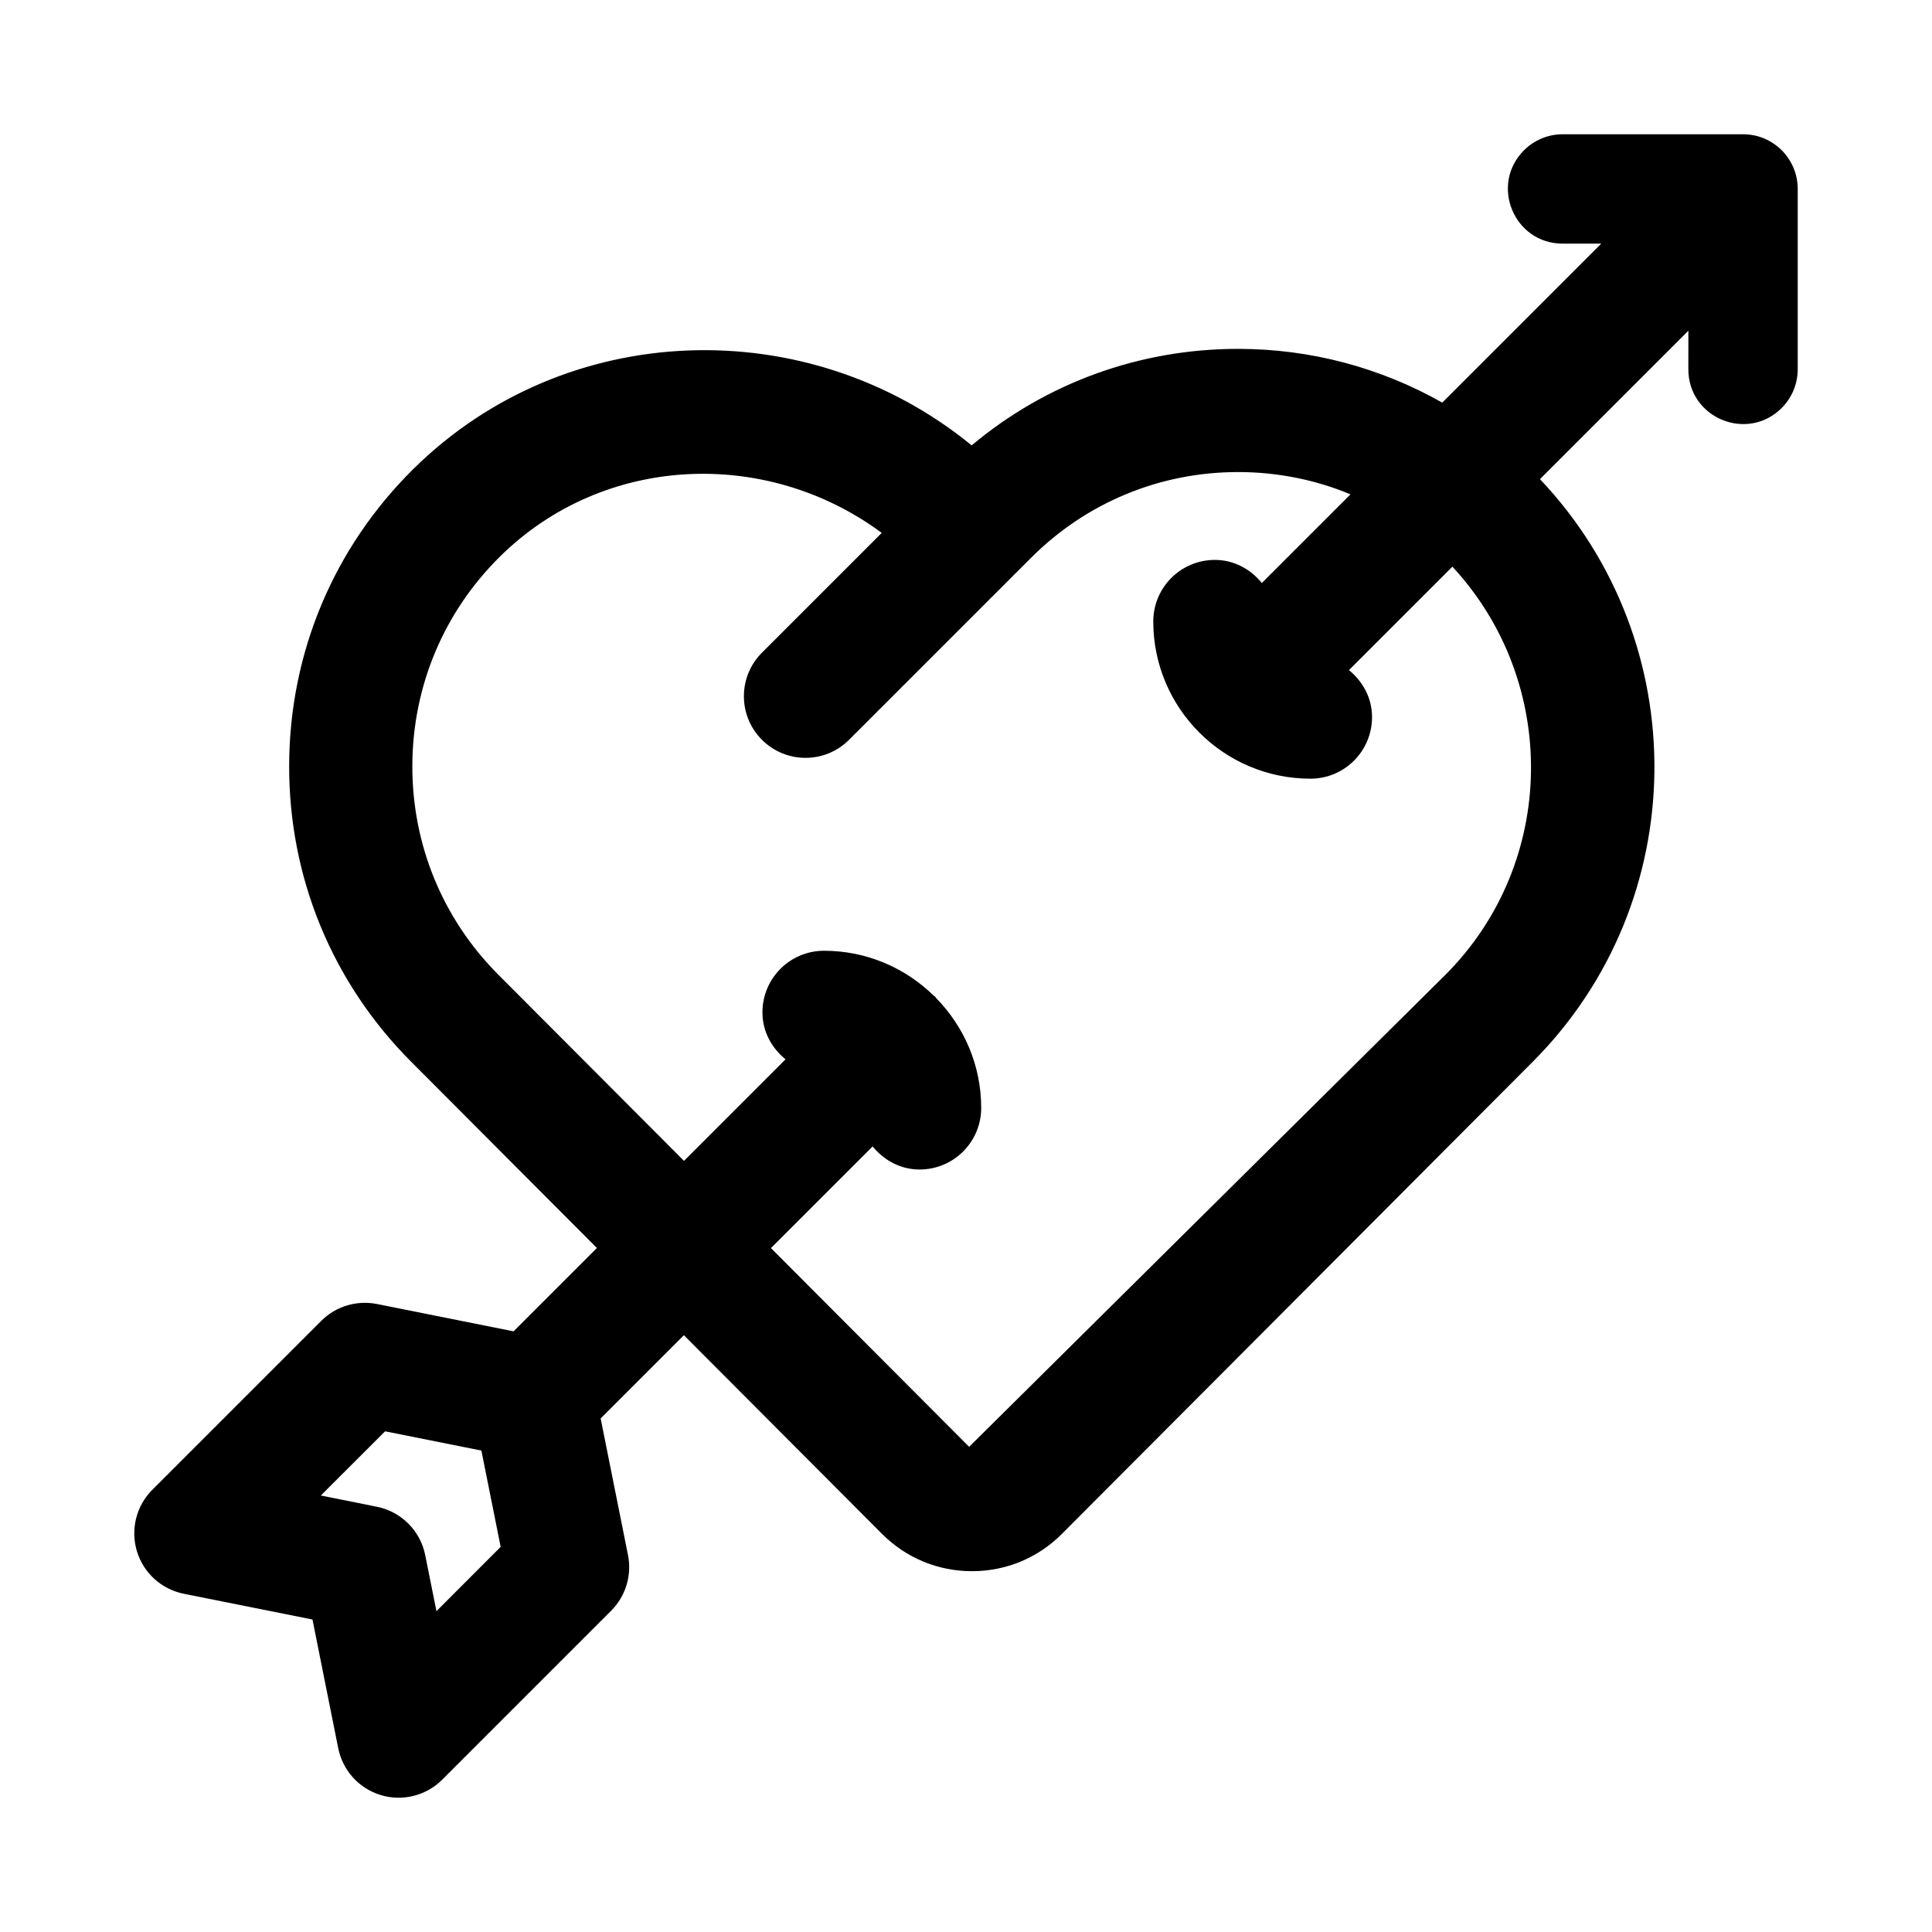
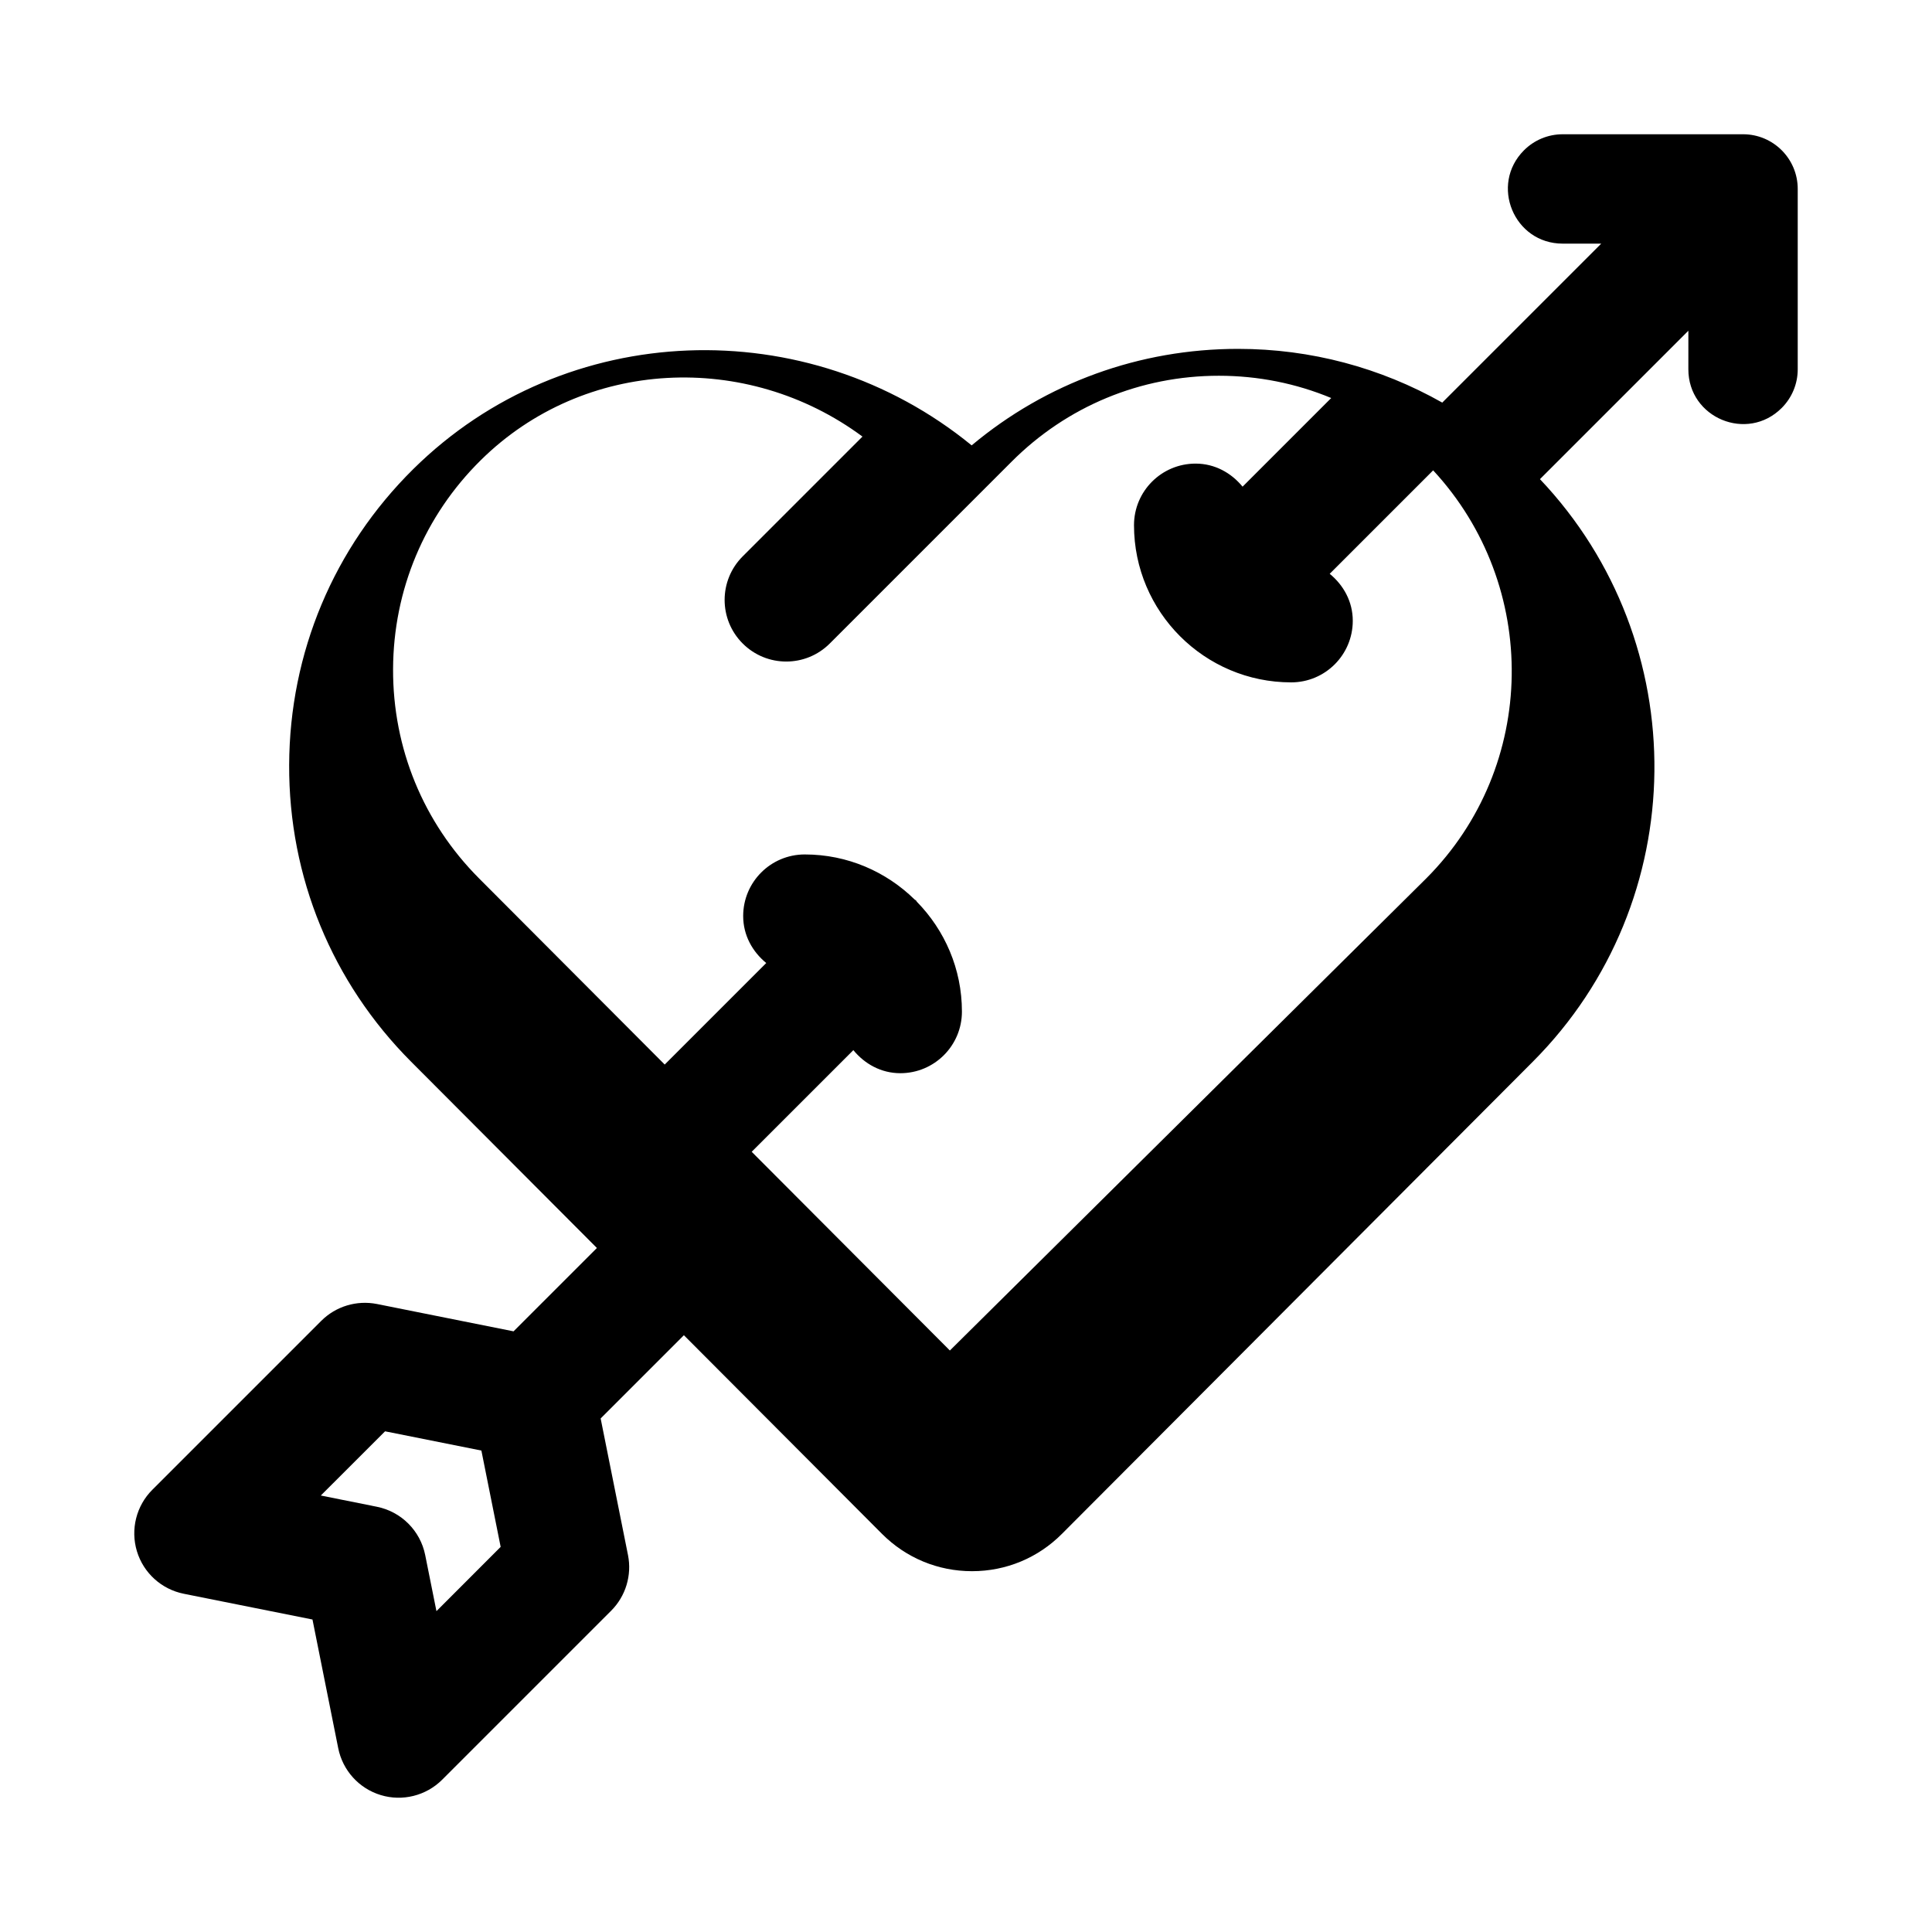
<svg xmlns="http://www.w3.org/2000/svg" fill="#000000" width="800px" height="800px" version="1.1" viewBox="144 144 512 512">
-   <path d="m605.92 179.58h-47.797c-3.844 0-7.531 1.527-10.246 4.246-9.133 9.133-2.66 24.742 10.25 24.738l10.219-0.004-42.133 42.133c-16.344-9.242-34.824-14.238-54.098-14.238-26.102 0-50.832 9.008-70.617 25.574-43.48-35.555-107.64-33.594-147.96 6.266-21.109 20.855-32.797 48.711-32.91 78.43-0.113 29.703 11.367 57.641 32.336 78.652l49.219 49.352-22.09 22.09-36.207-7.246c-5.375-1.051-10.875 0.605-14.75 4.465l-44.773 44.773c-4.258 4.258-5.82 10.508-4.082 16.281 1.738 5.758 6.519 10.094 12.422 11.273l34.105 6.824 6.824 34.105c1.18 5.898 5.516 10.684 11.273 12.422 5.707 1.742 12.012 0.195 16.281-4.082l44.773-44.773c3.859-3.859 5.531-9.391 4.465-14.75l-7.246-36.203 22.059-22.059 52.492 52.633c6.379 6.394 14.844 9.902 23.852 9.902h0.031c9.008 0 17.477-3.523 23.82-9.902l124.78-125.12c42.363-42.473 42.93-111.09 1.891-154.38l39.332-39.332-0.004 10.215c-0.004 12.914 15.609 19.383 24.738 10.254 2.719-2.719 4.246-6.402 4.246-10.246v-47.801c0-8.004-6.488-14.492-14.492-14.492zm-329.24 374.36-17.016 17.031-2.981-14.859c-1.293-6.457-6.348-11.512-12.805-12.805l-14.859-2.981 17.027-17.012 25.527 5.102zm98.574-106.12c2.992 3.648 7.356 6.113 12.445 6.113 9.023 0 16.328-7.301 16.328-16.328 0-11.328-4.574-21.586-11.941-29.105-0.102-0.109-0.133-0.254-0.238-0.359-0.105-0.105-0.254-0.137-0.359-0.238-7.516-7.367-17.777-11.941-29.105-11.941-9.023 0-16.328 7.301-16.328 16.328 0 5.094 2.465 9.453 6.113 12.445l-26.906 26.906-49.203-49.336c-14.766-14.812-22.863-34.504-22.785-55.473s8.324-40.609 23.215-55.328c27.465-27.148 70.578-28.945 101.18-6.281l-31.746 31.746c-6.379 6.379-6.379 16.711 0 23.086 3.188 3.188 7.367 4.785 11.543 4.785 4.176 0 8.355-1.594 11.543-4.785 1.992-1.992 47.535-47.535 48.121-48.121 14.684-14.734 34.219-22.832 54.977-22.832 10.387 0 20.465 2.027 29.785 5.902l-23.492 23.492c-2.992-3.648-7.356-6.113-12.445-6.113-9.023 0-16.328 7.301-16.328 16.328 0 22.961 18.688 41.648 41.648 41.648 9.023 0 16.328-7.301 16.328-16.328 0-5.094-2.465-9.453-6.113-12.445l27.414-27.414c28.297 30.559 27.832 78.406-1.832 108.14l-126.24 125.11-52.523-52.664z" />
+   <path d="m605.92 179.58h-47.797c-3.844 0-7.531 1.527-10.246 4.246-9.133 9.133-2.66 24.742 10.25 24.738l10.219-0.004-42.133 42.133c-16.344-9.242-34.824-14.238-54.098-14.238-26.102 0-50.832 9.008-70.617 25.574-43.48-35.555-107.64-33.594-147.96 6.266-21.109 20.855-32.797 48.711-32.91 78.43-0.113 29.703 11.367 57.641 32.336 78.652l49.219 49.352-22.09 22.09-36.207-7.246c-5.375-1.051-10.875 0.605-14.75 4.465l-44.773 44.773c-4.258 4.258-5.82 10.508-4.082 16.281 1.738 5.758 6.519 10.094 12.422 11.273l34.105 6.824 6.824 34.105c1.18 5.898 5.516 10.684 11.273 12.422 5.707 1.742 12.012 0.195 16.281-4.082l44.773-44.773c3.859-3.859 5.531-9.391 4.465-14.75l-7.246-36.203 22.059-22.059 52.492 52.633c6.379 6.394 14.844 9.902 23.852 9.902h0.031c9.008 0 17.477-3.523 23.82-9.902l124.78-125.12c42.363-42.473 42.93-111.09 1.891-154.38l39.332-39.332-0.004 10.215c-0.004 12.914 15.609 19.383 24.738 10.254 2.719-2.719 4.246-6.402 4.246-10.246v-47.801c0-8.004-6.488-14.492-14.492-14.492zm-329.24 374.36-17.016 17.031-2.981-14.859c-1.293-6.457-6.348-11.512-12.805-12.805l-14.859-2.981 17.027-17.012 25.527 5.102m98.574-106.12c2.992 3.648 7.356 6.113 12.445 6.113 9.023 0 16.328-7.301 16.328-16.328 0-11.328-4.574-21.586-11.941-29.105-0.102-0.109-0.133-0.254-0.238-0.359-0.105-0.105-0.254-0.137-0.359-0.238-7.516-7.367-17.777-11.941-29.105-11.941-9.023 0-16.328 7.301-16.328 16.328 0 5.094 2.465 9.453 6.113 12.445l-26.906 26.906-49.203-49.336c-14.766-14.812-22.863-34.504-22.785-55.473s8.324-40.609 23.215-55.328c27.465-27.148 70.578-28.945 101.18-6.281l-31.746 31.746c-6.379 6.379-6.379 16.711 0 23.086 3.188 3.188 7.367 4.785 11.543 4.785 4.176 0 8.355-1.594 11.543-4.785 1.992-1.992 47.535-47.535 48.121-48.121 14.684-14.734 34.219-22.832 54.977-22.832 10.387 0 20.465 2.027 29.785 5.902l-23.492 23.492c-2.992-3.648-7.356-6.113-12.445-6.113-9.023 0-16.328 7.301-16.328 16.328 0 22.961 18.688 41.648 41.648 41.648 9.023 0 16.328-7.301 16.328-16.328 0-5.094-2.465-9.453-6.113-12.445l27.414-27.414c28.297 30.559 27.832 78.406-1.832 108.14l-126.24 125.11-52.523-52.664z" />
</svg>